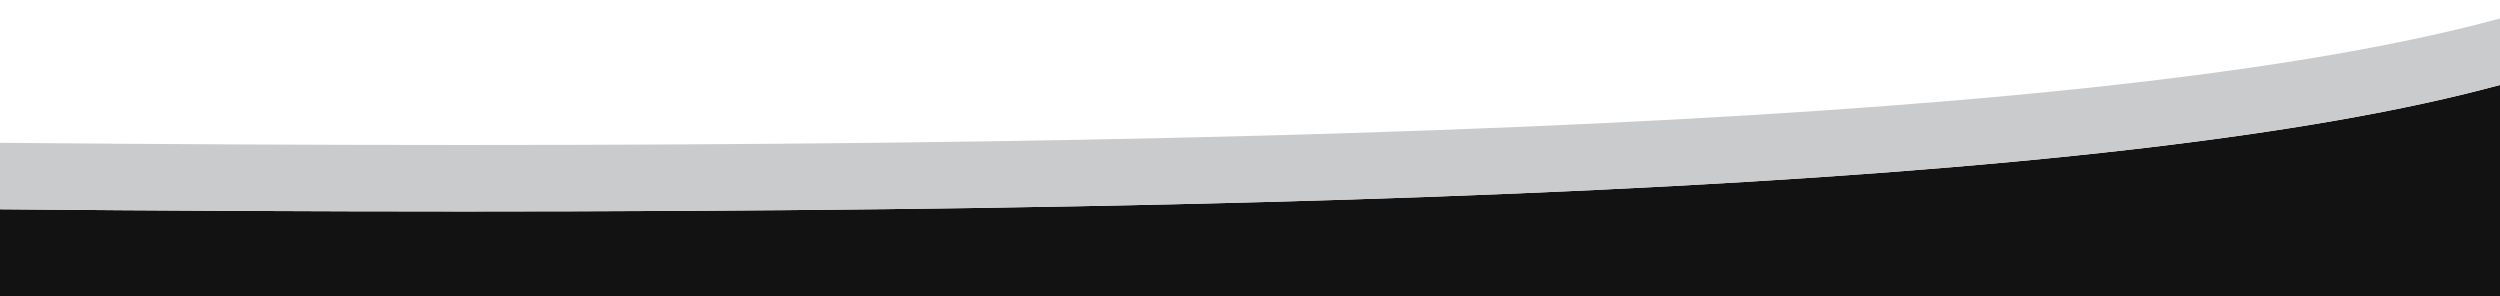
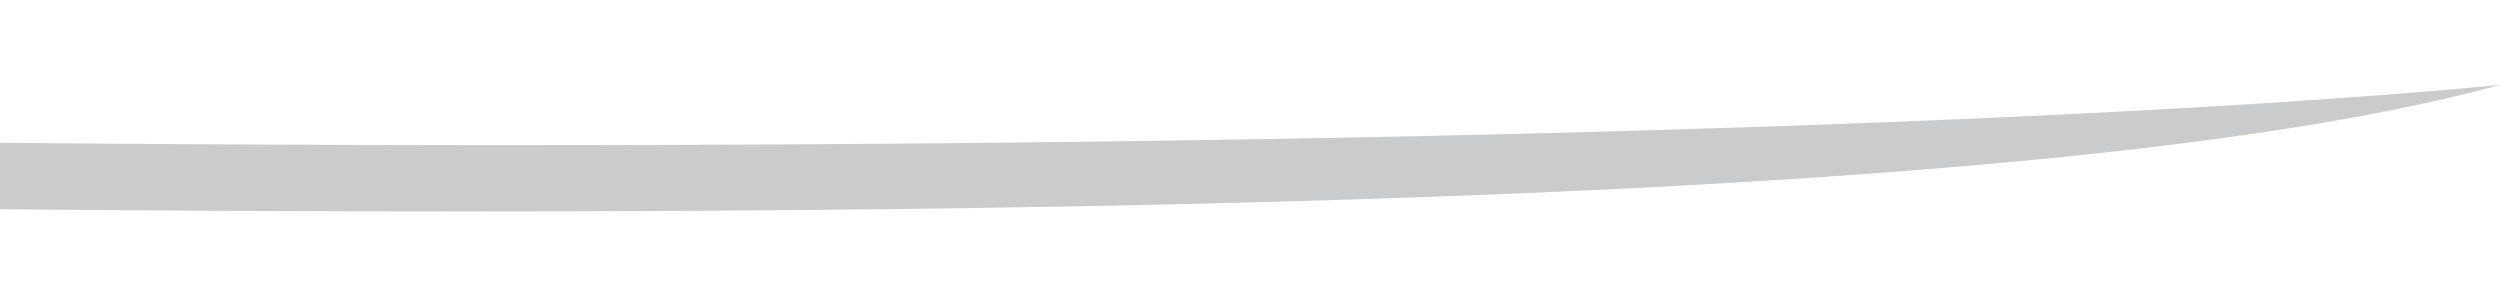
<svg xmlns="http://www.w3.org/2000/svg" id="Banner_-_Factory_Products" data-name="Banner - Factory Products" viewBox="0 0 1443.56 171.15">
  <defs>
    <style>
      .cls-1 {
        fill: #cacbcd;
      }

      .cls-1, .cls-2, .cls-3 {
        stroke-width: 0px;
      }

      .cls-2 {
        fill: #121212;
      }

      .cls-3 {
        fill: #fff;
      }
    </style>
  </defs>
-   <rect class="cls-3" x="-72.89" y="-376.41" width="1640" height="613.33" />
  <g>
-     <path class="cls-2" d="M0,120.84v50.31h1443.56V49.05C1225.91,108.29,751.36,127.51,0,120.84Z" />
-     <path class="cls-1" d="M0,82.46v38.38c751.36,6.68,1225.91-12.54,1443.56-71.79V10.67C1225.91,69.92,751.36,89.13,0,82.46Z" />
+     <path class="cls-1" d="M0,82.46v38.38c751.36,6.68,1225.91-12.54,1443.56-71.79C1225.91,69.92,751.36,89.13,0,82.46Z" />
  </g>
</svg>